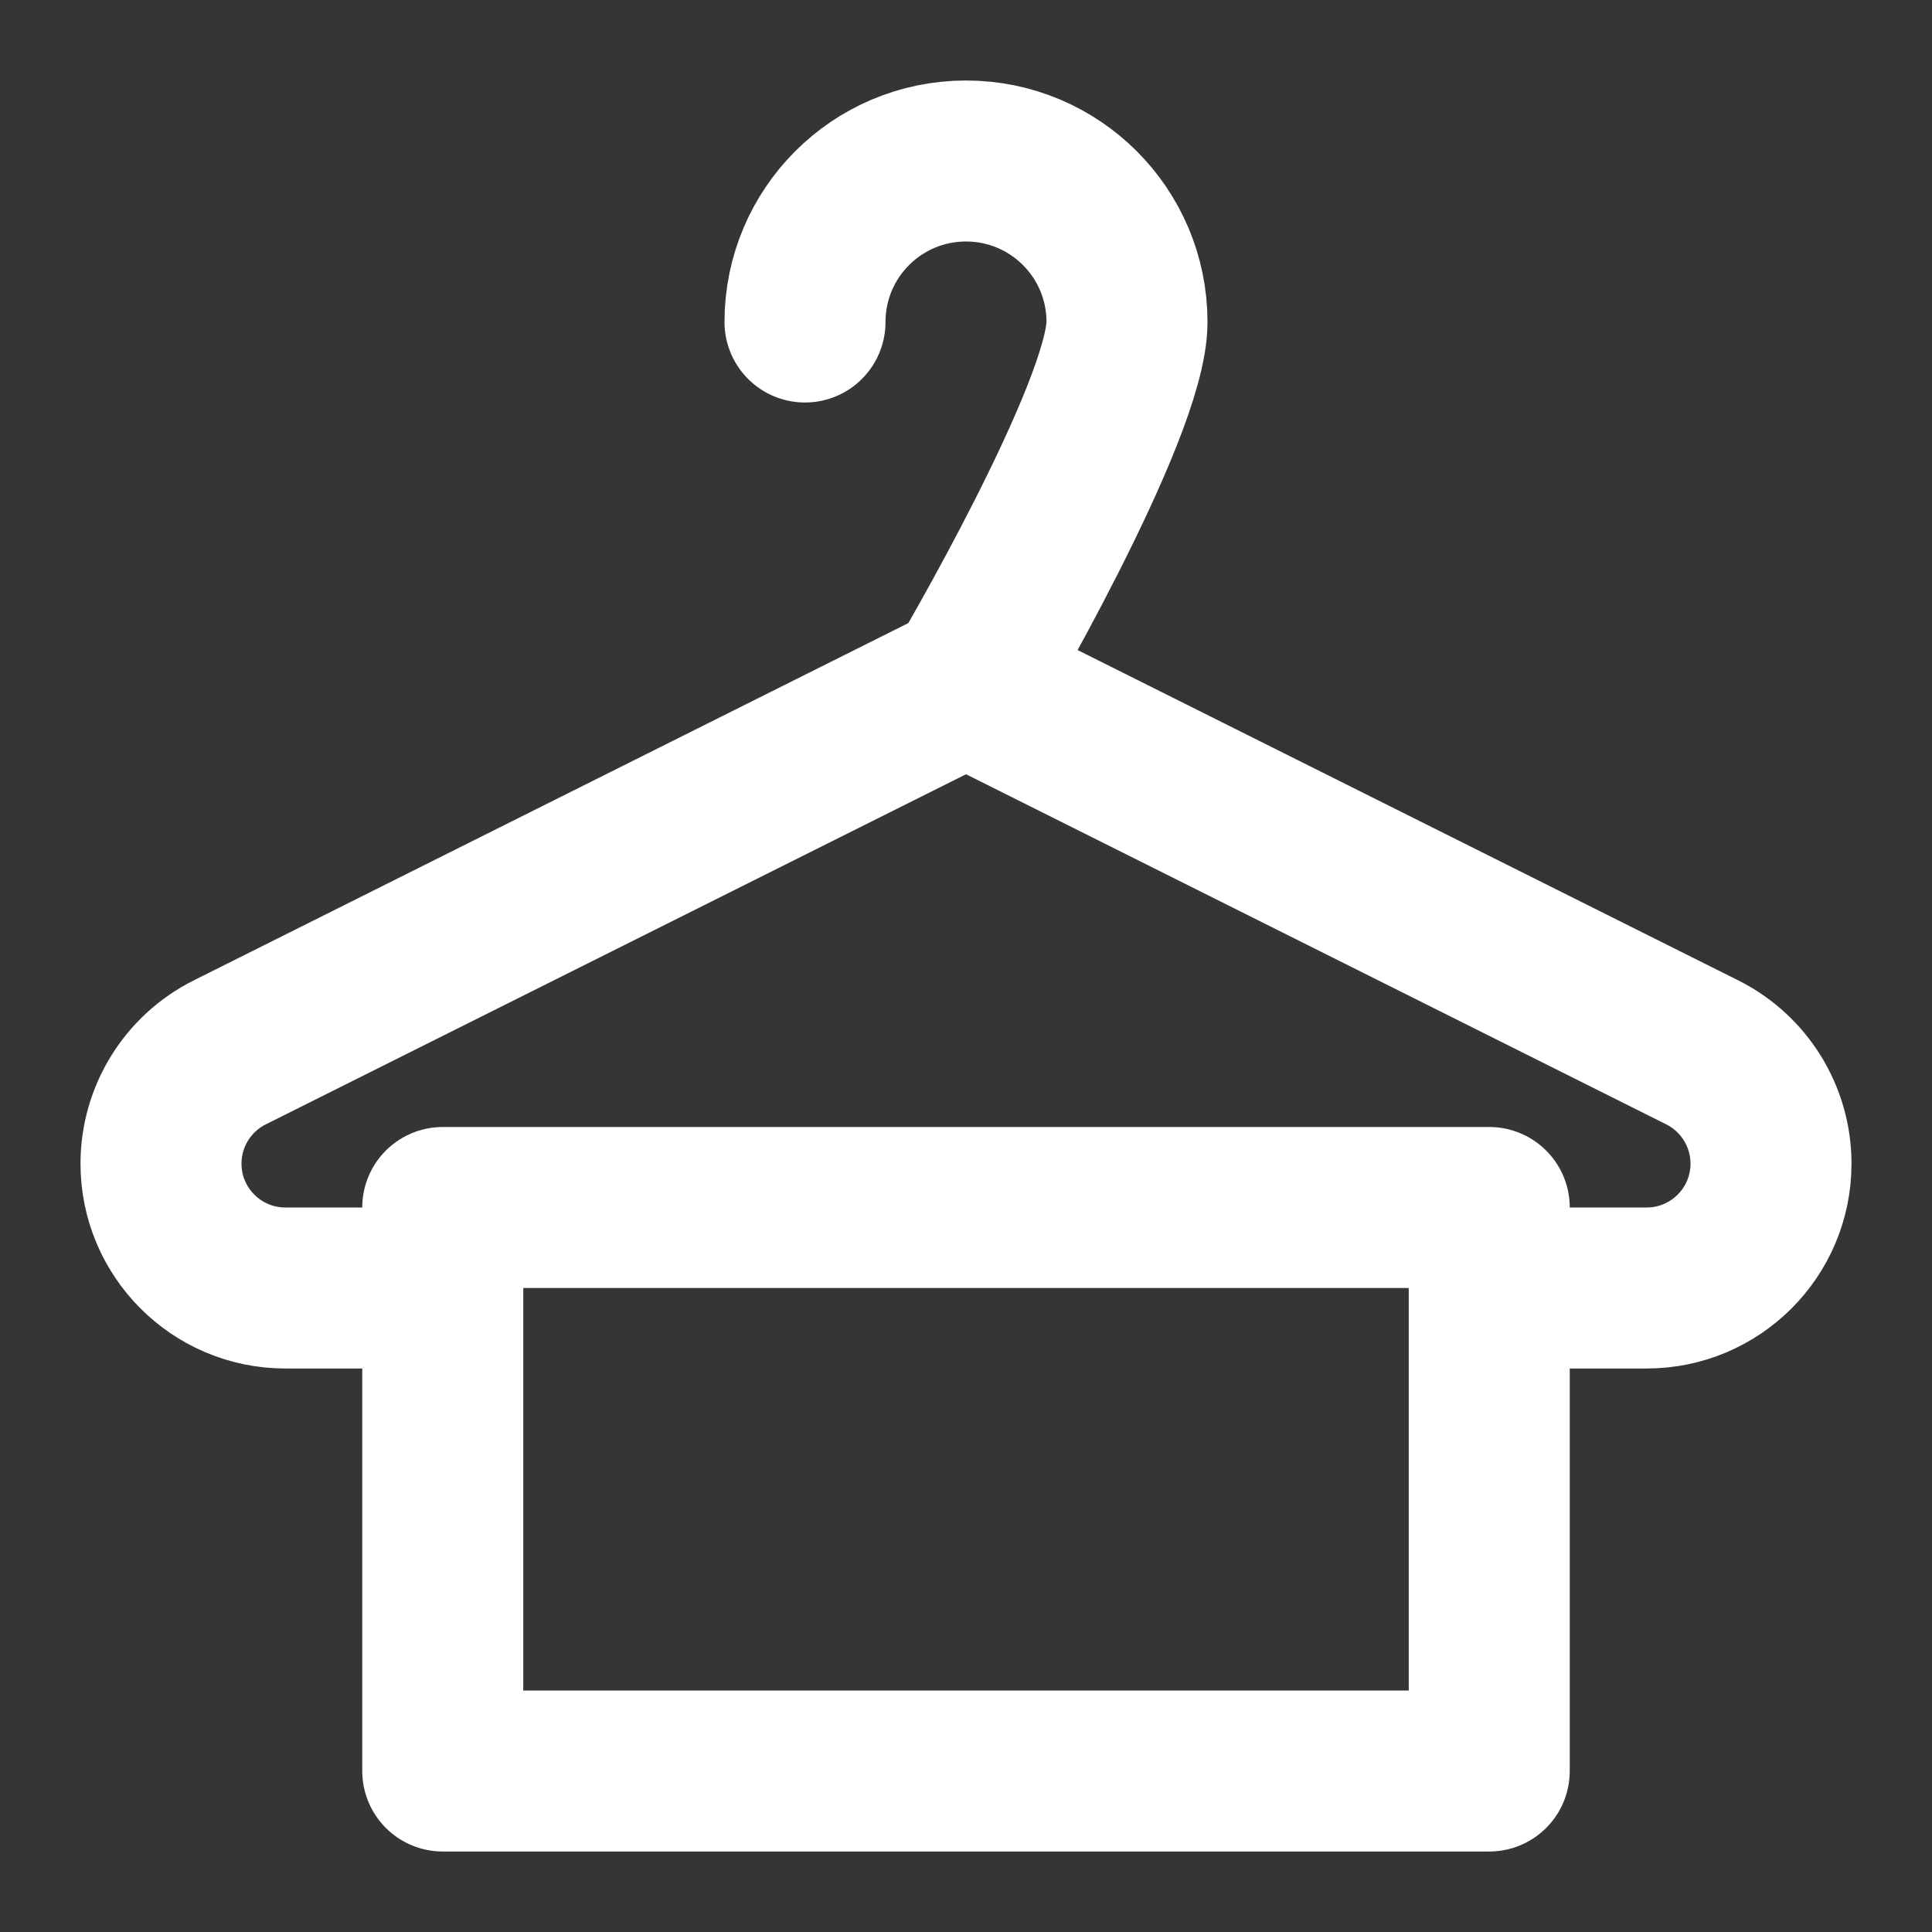
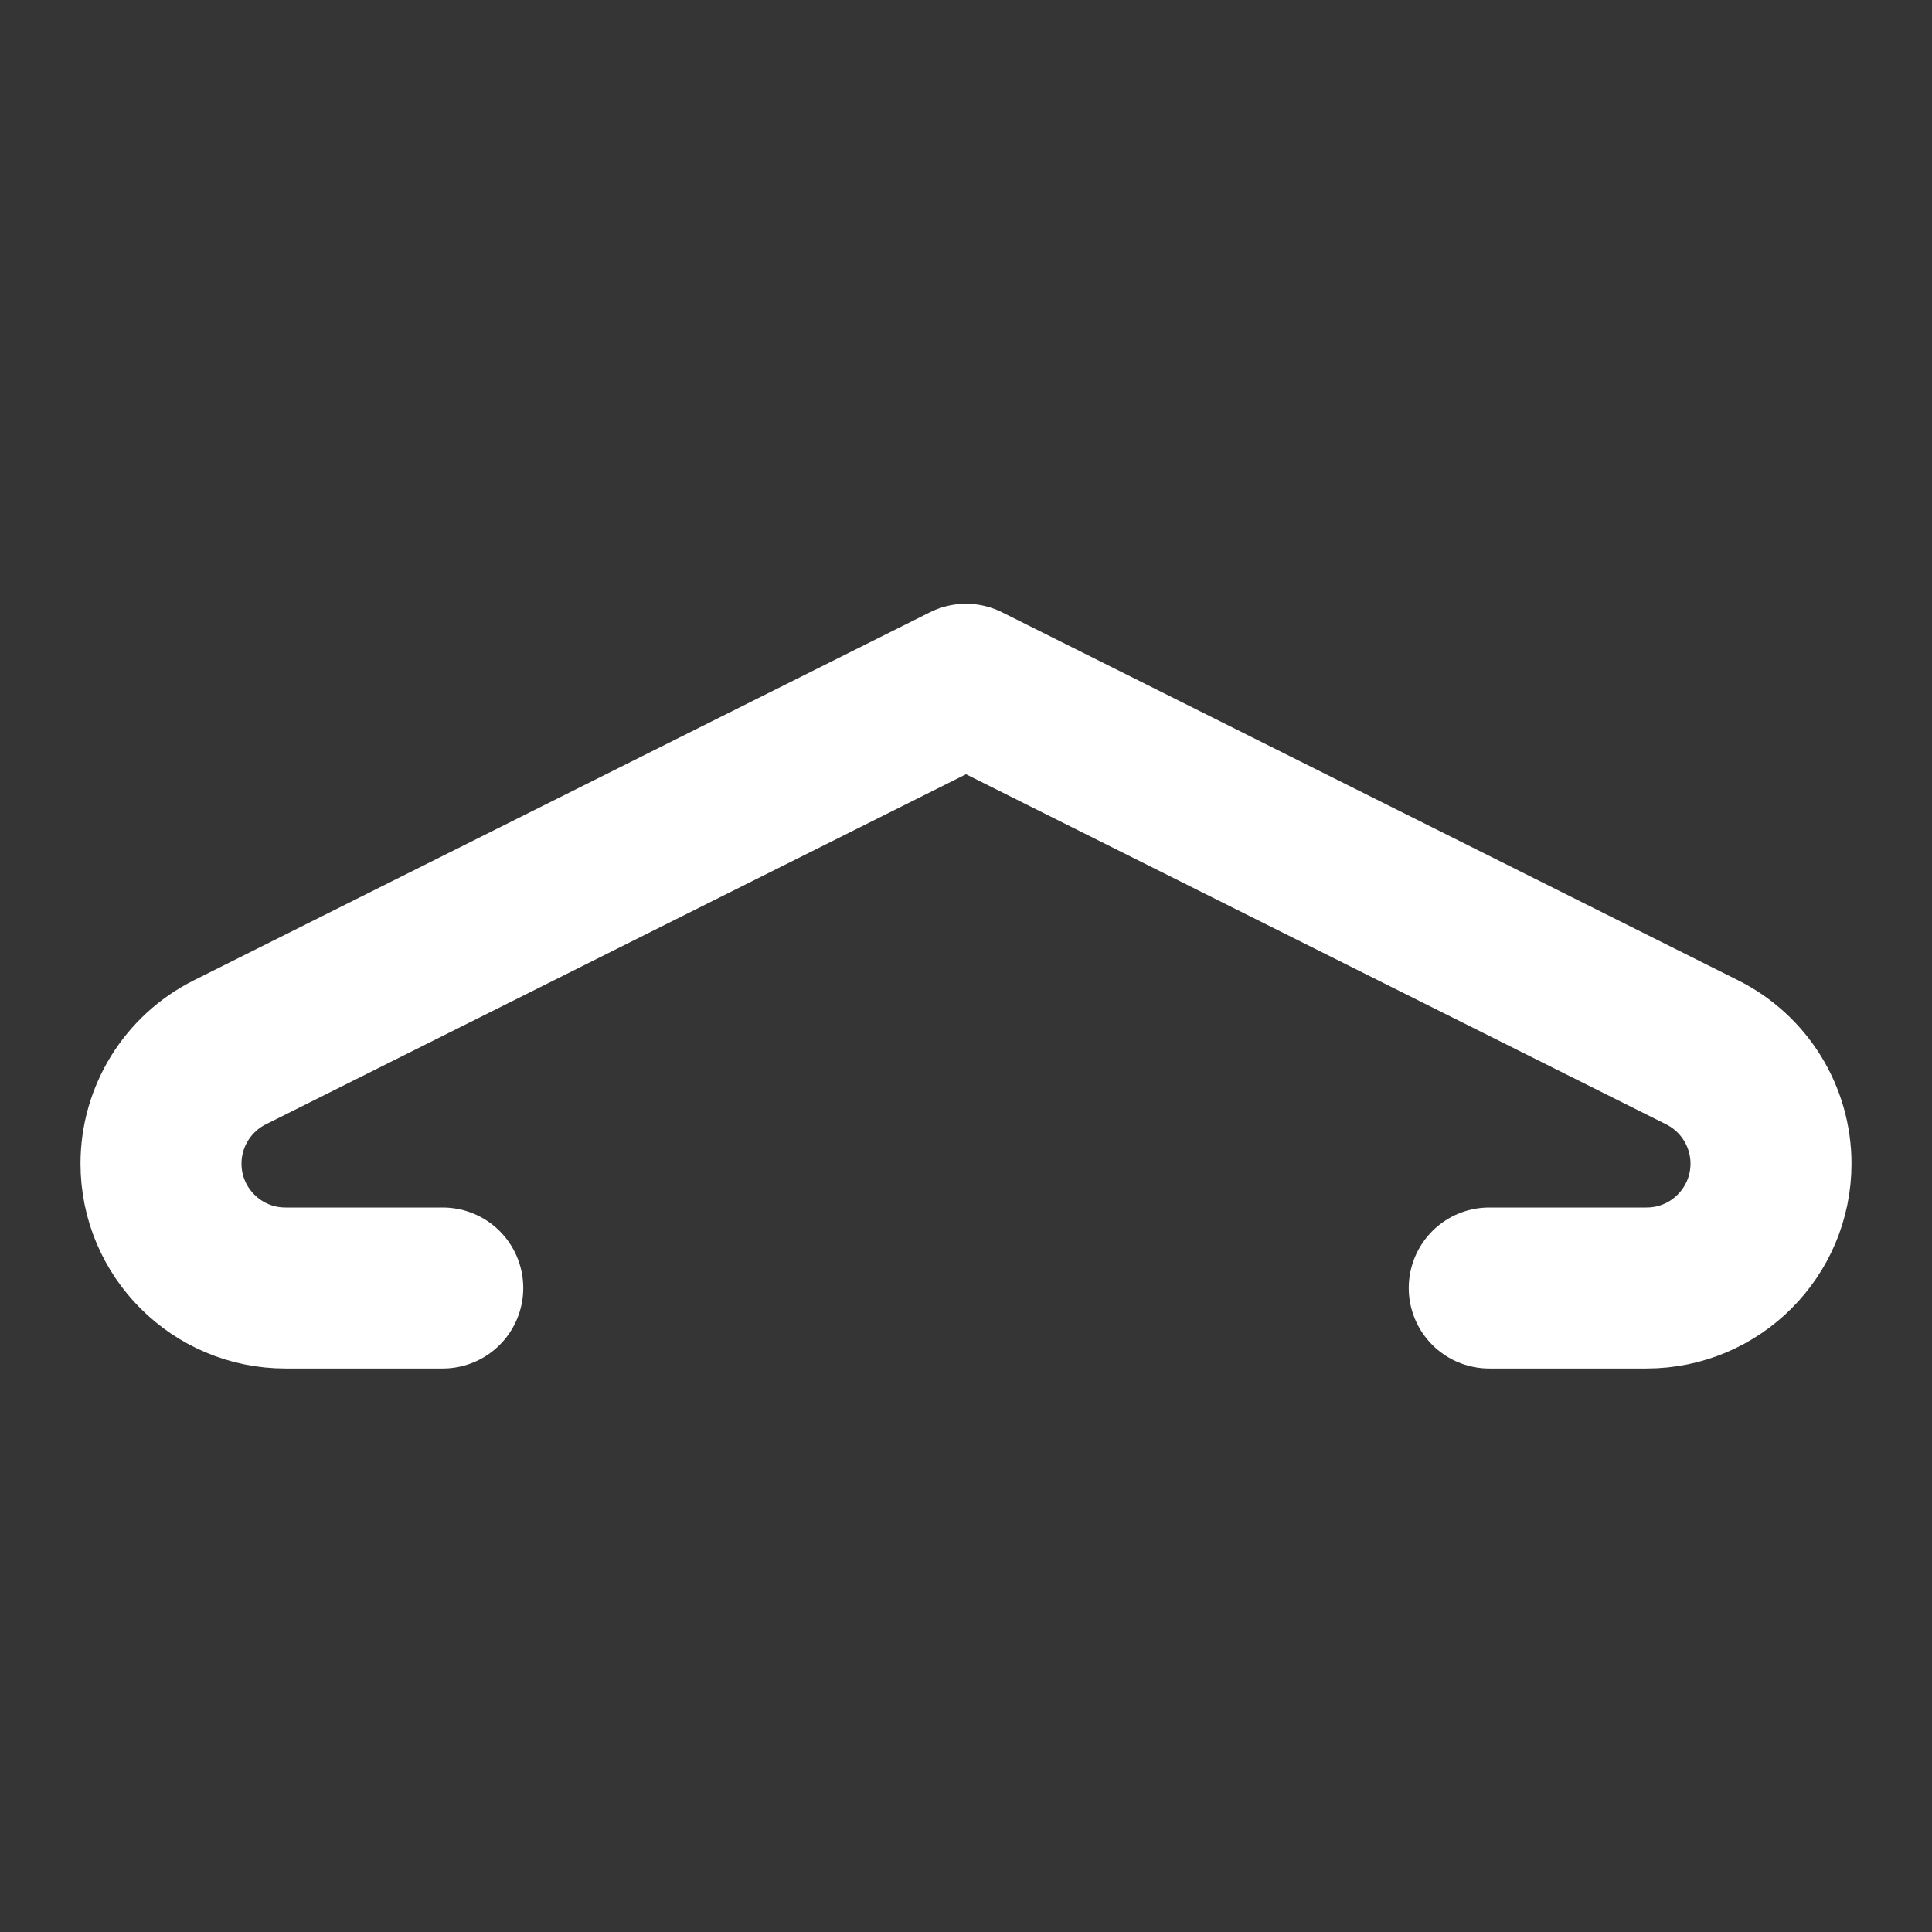
<svg xmlns="http://www.w3.org/2000/svg" width="24" height="24" viewBox="0 0 24 24" fill="none">
  <rect x="0" y="0" width="24" height="24" fill="#333333" stroke="none" />
  <g clip-path="url(#clip0_87_51)">
    <path d="M24 0H0V24H24V0Z" fill="white" fill-opacity="0.01" />
    <path d="M18.5 16H20.455C21.308 16 22 15.308 22 14.455C22 13.87 21.669 13.335 21.146 13.073L12 8.5L2.854 13.073C2.331 13.335 2 13.87 2 14.455C2 15.308 2.692 16 3.545 16H5.5" stroke="white" stroke-width="2" stroke-linecap="round" stroke-linejoin="round" />
-     <path d="M5.5 15H18.5V16V22H5.5V16V15Z" stroke="white" stroke-width="2" stroke-linecap="round" stroke-linejoin="round" />
-     <path d="M12 8.5C12 8.5 14 5.105 14 4C14 2.895 13.105 2 12 2C10.895 2 10 2.895 10 4" stroke="white" stroke-width="2" stroke-linecap="round" stroke-linejoin="round" />
  </g>
  <defs>
    <clipPath id="clip0_87_51">
      <rect width="24" height="24" fill="white" />
    </clipPath>
  </defs>
</svg>